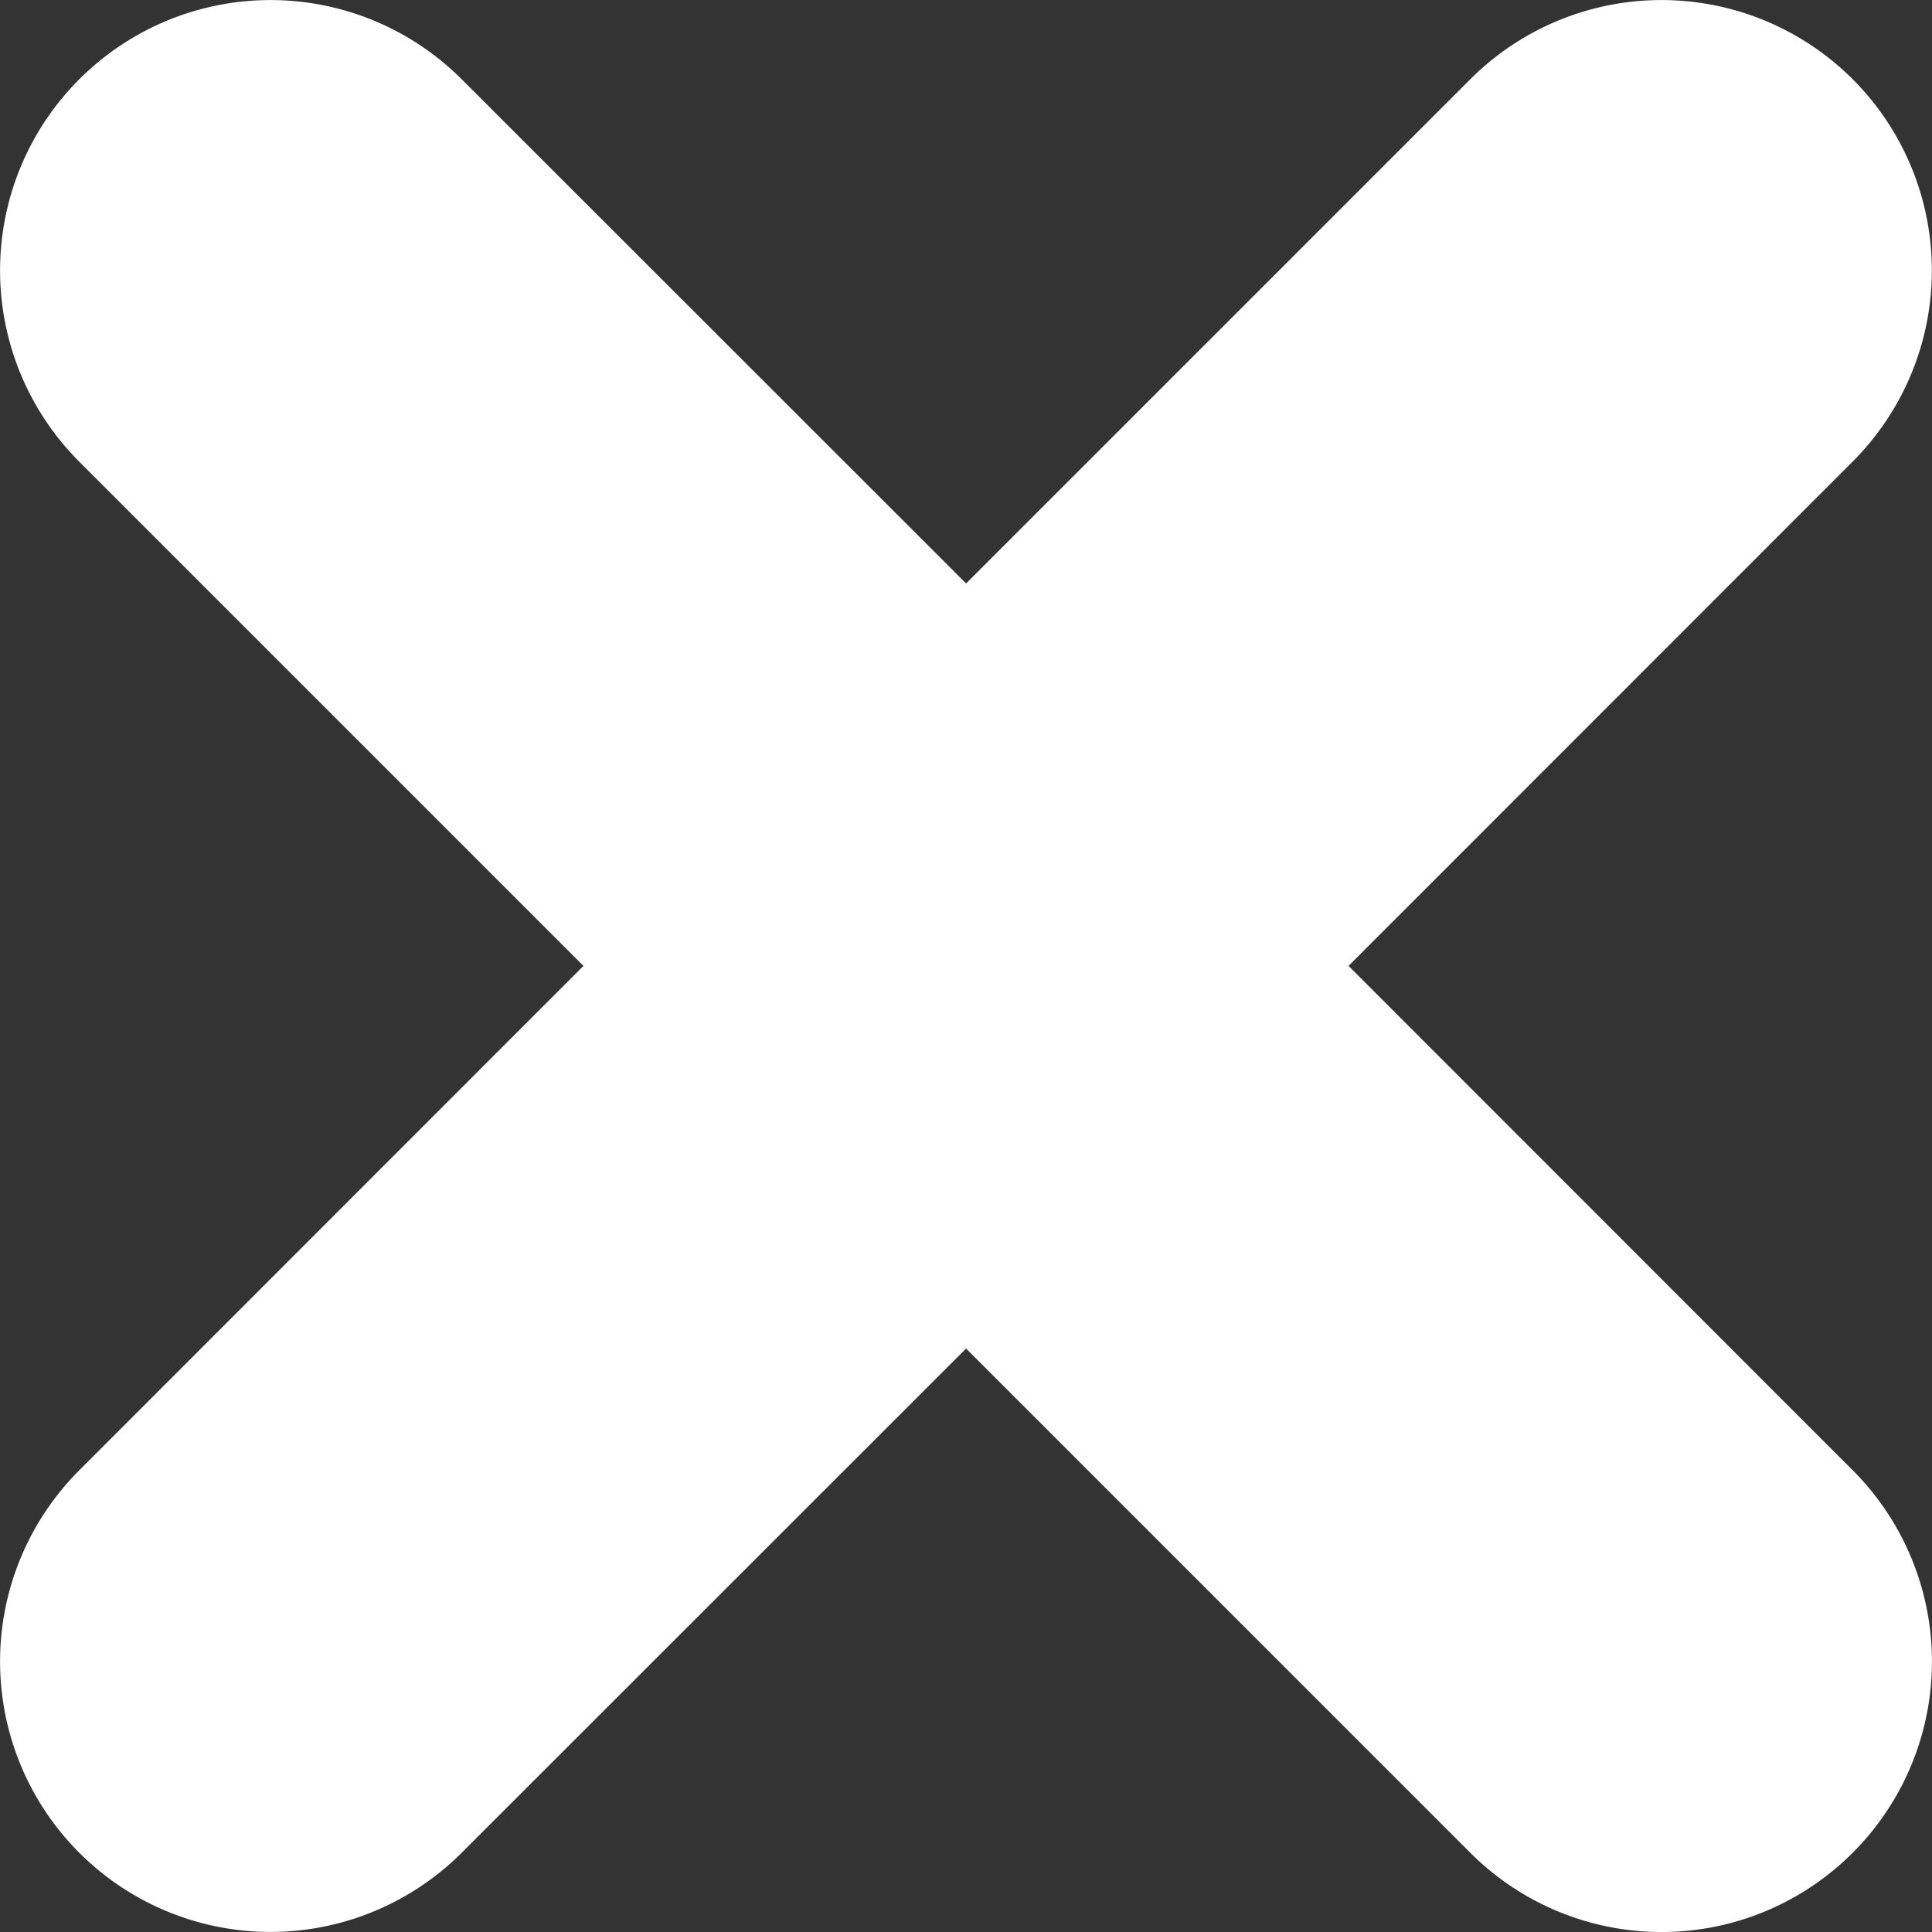
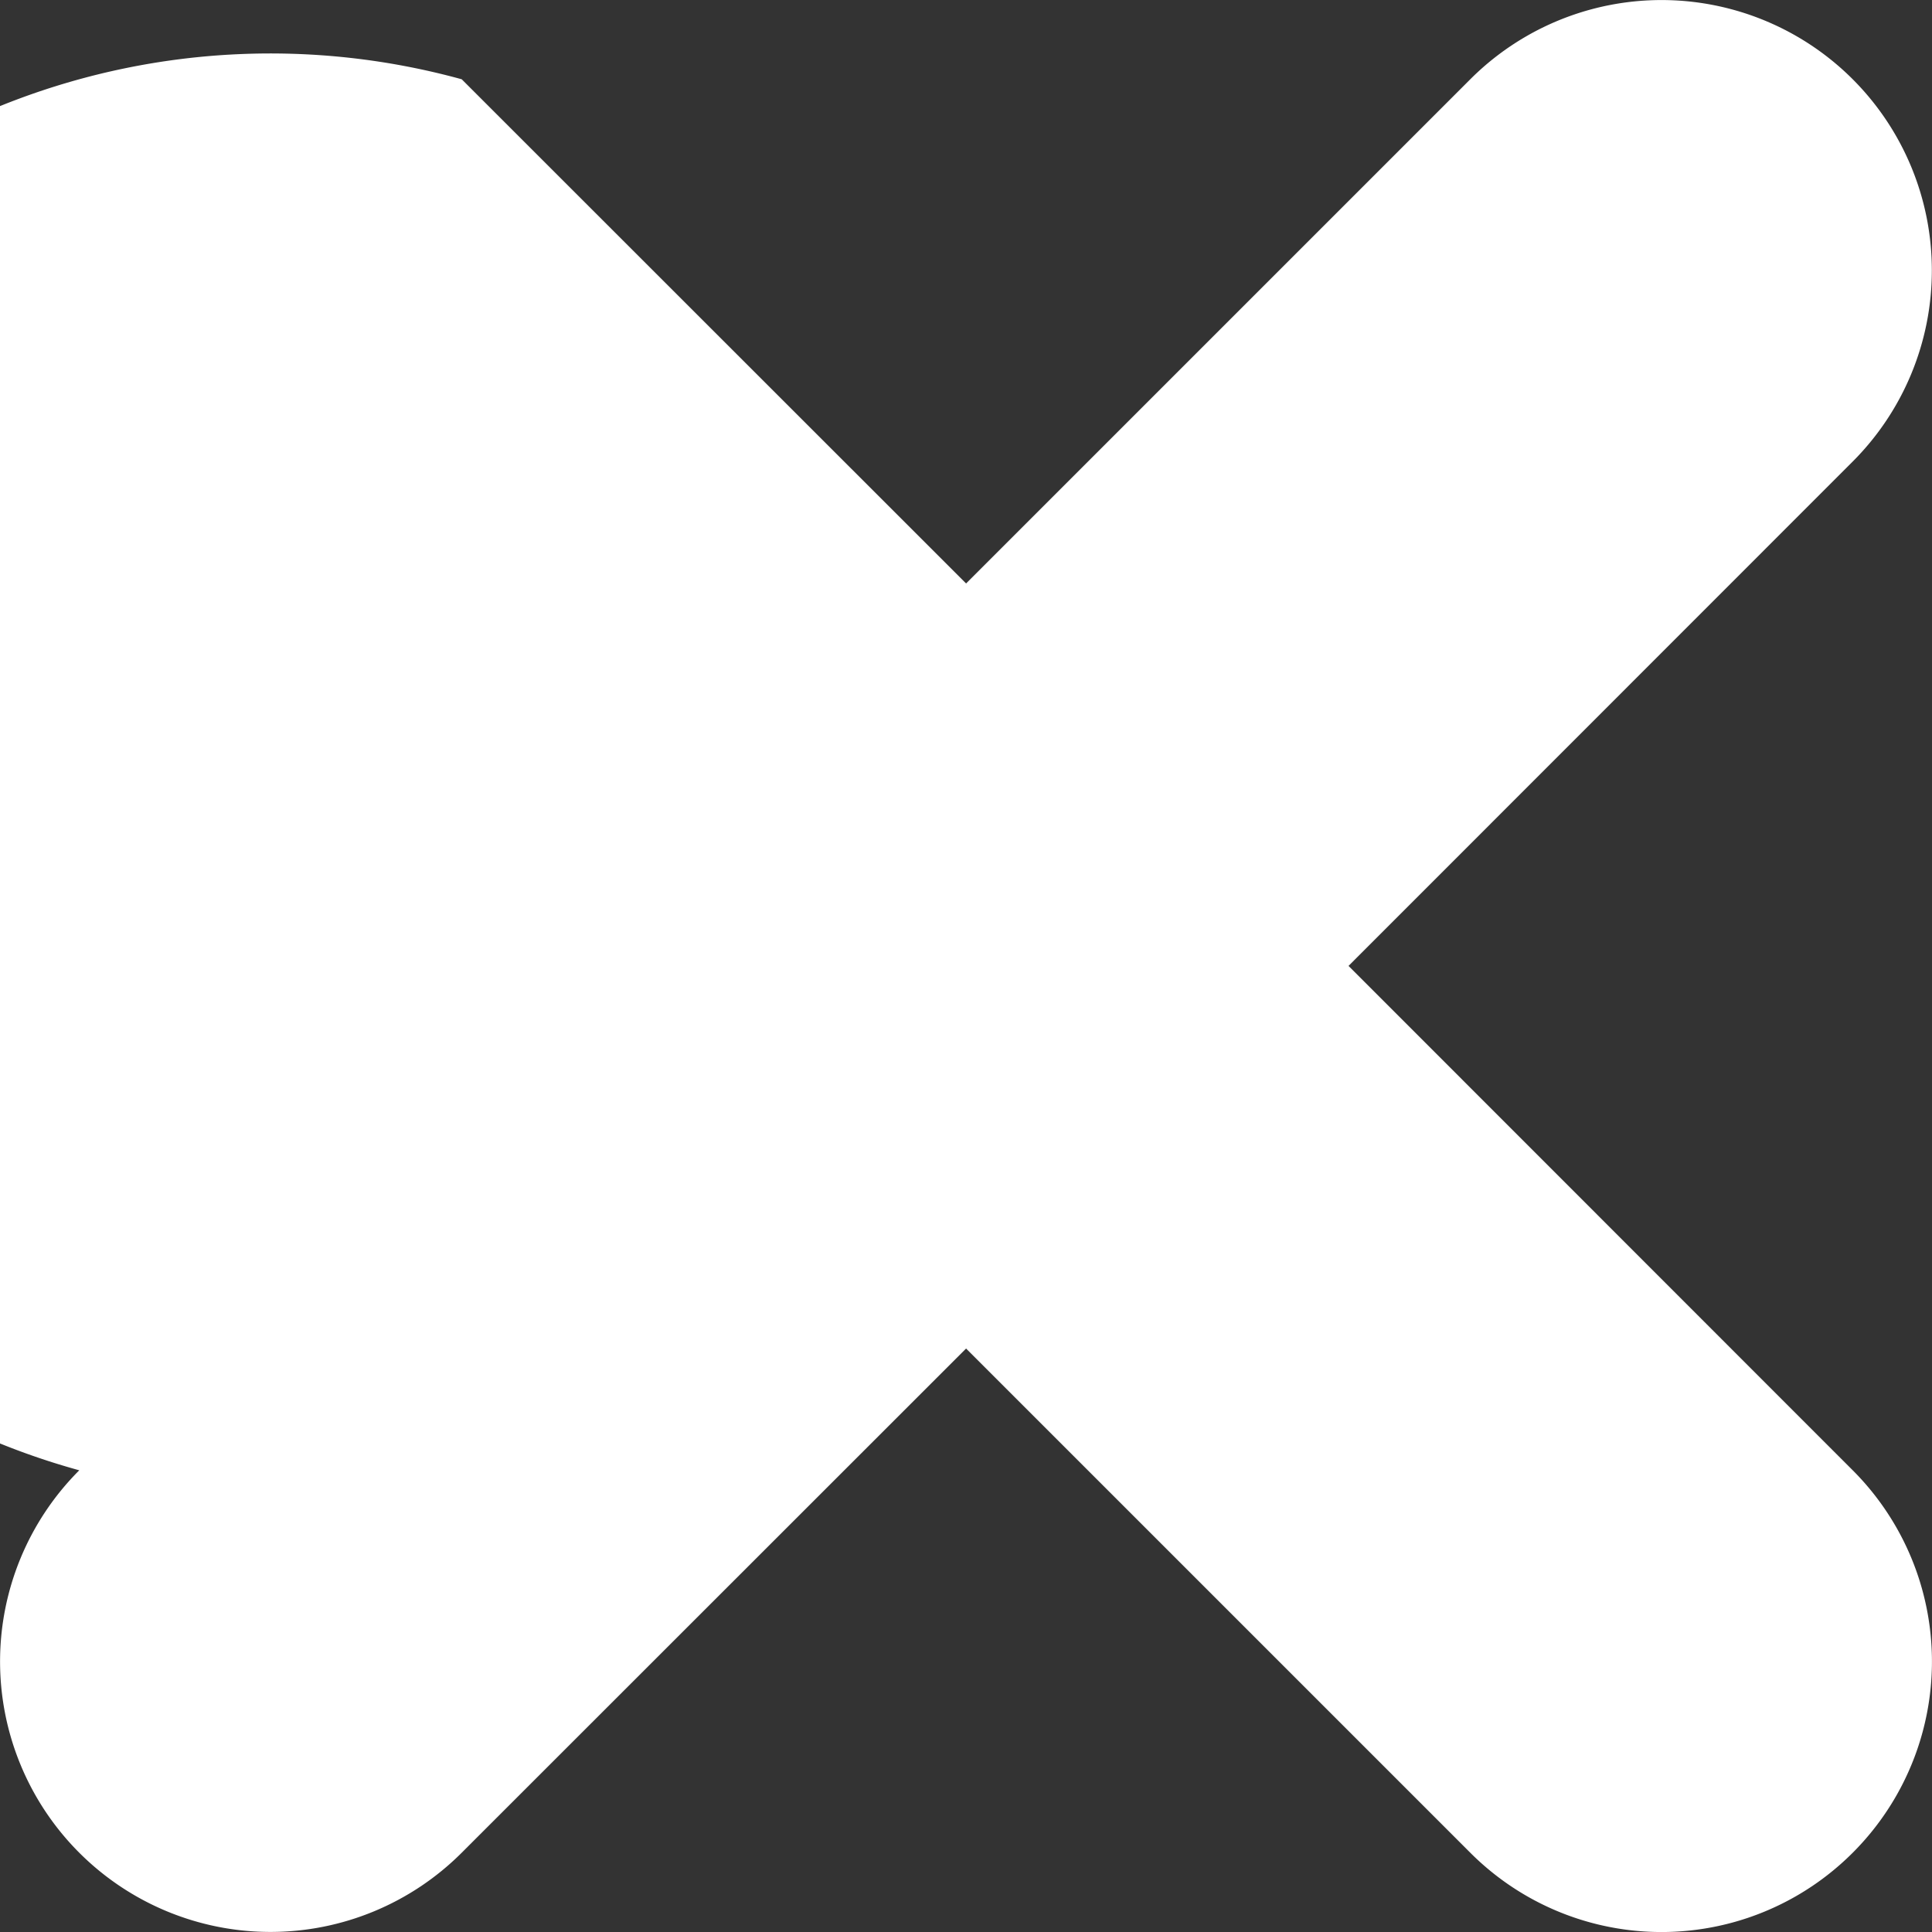
<svg xmlns="http://www.w3.org/2000/svg" width="101.39" height="101.39" viewBox="0 0 101.39 101.39">
  <rect x="0" y="0" width="101.39" height="101.39" fill="#333333" stroke="none" />
-   <path d="M77.16,97.23,50.7,70.77,24.23,97.23A14.19,14.19,0,0,1,4.16,77.16L30.62,50.69,4.16,24.23A14.19,14.19,0,0,1,24.23,4.16L50.7,30.62,77.16,4.16a14.19,14.19,0,0,1,20.07,0h0a14.19,14.19,0,0,1,0,20.06h0L70.77,50.69,97.23,77.16a14.19,14.19,0,0,1,0,20.07h0a14.18,14.18,0,0,1-20.07,0Z" fill="#fff" />
+   <path d="M77.16,97.23,50.7,70.77,24.23,97.23A14.19,14.19,0,0,1,4.16,77.16A14.19,14.19,0,0,1,24.23,4.16L50.7,30.62,77.16,4.16a14.19,14.19,0,0,1,20.07,0h0a14.19,14.19,0,0,1,0,20.06h0L70.77,50.69,97.23,77.16a14.19,14.19,0,0,1,0,20.07h0a14.18,14.18,0,0,1-20.07,0Z" fill="#fff" />
</svg>